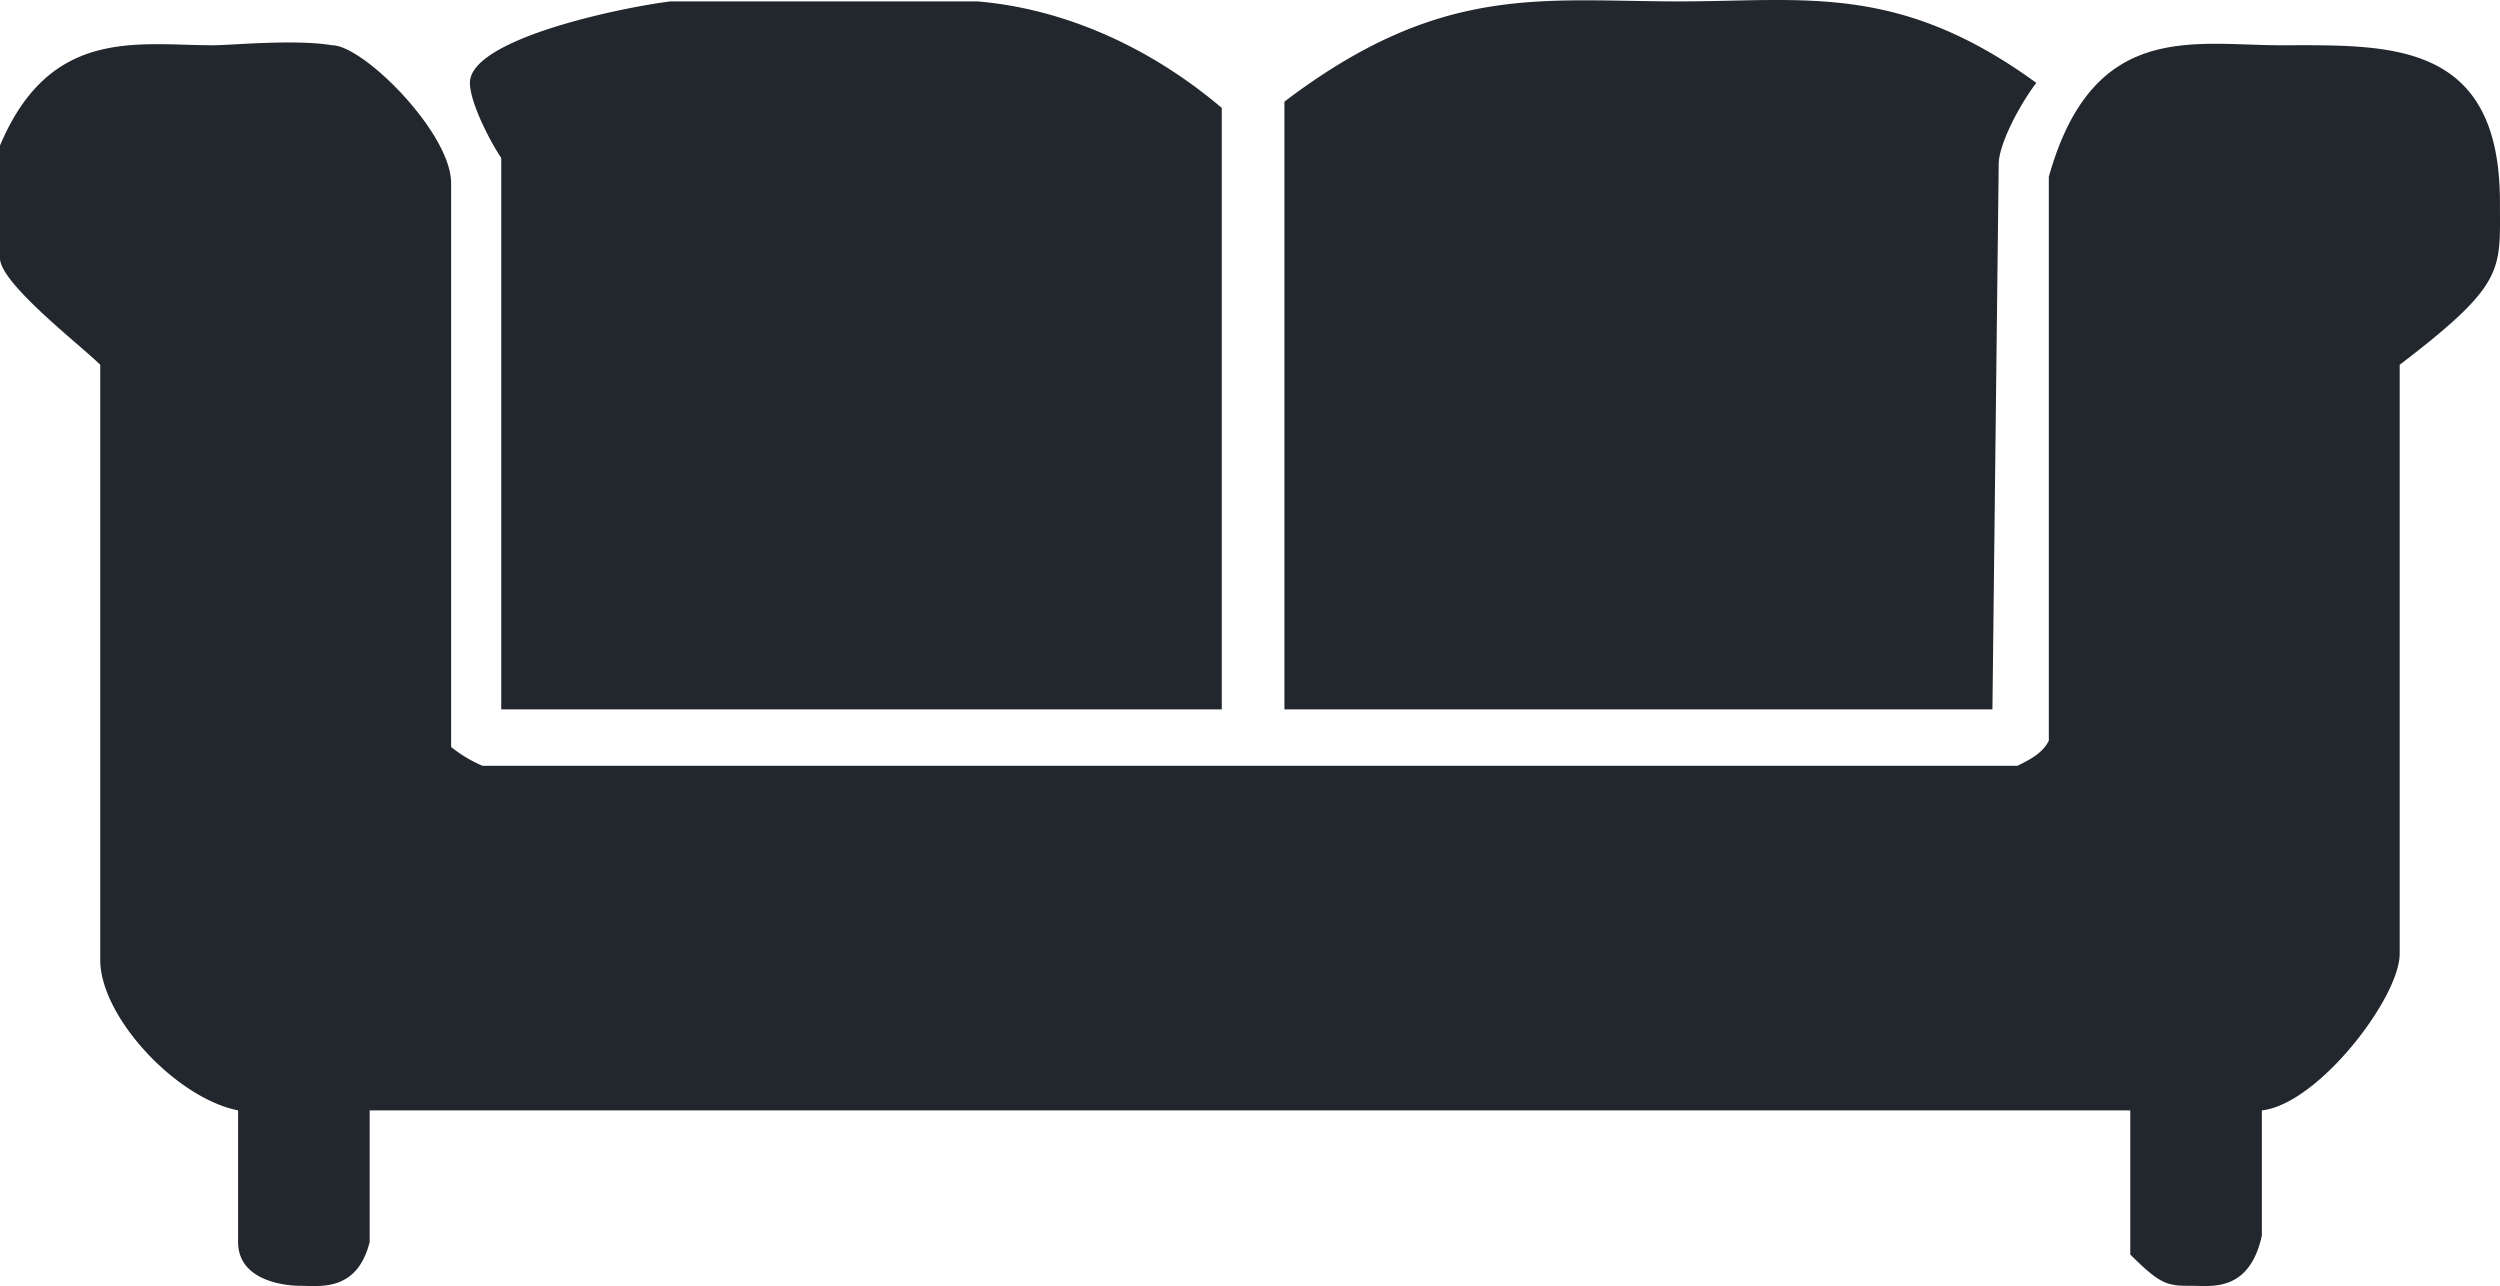
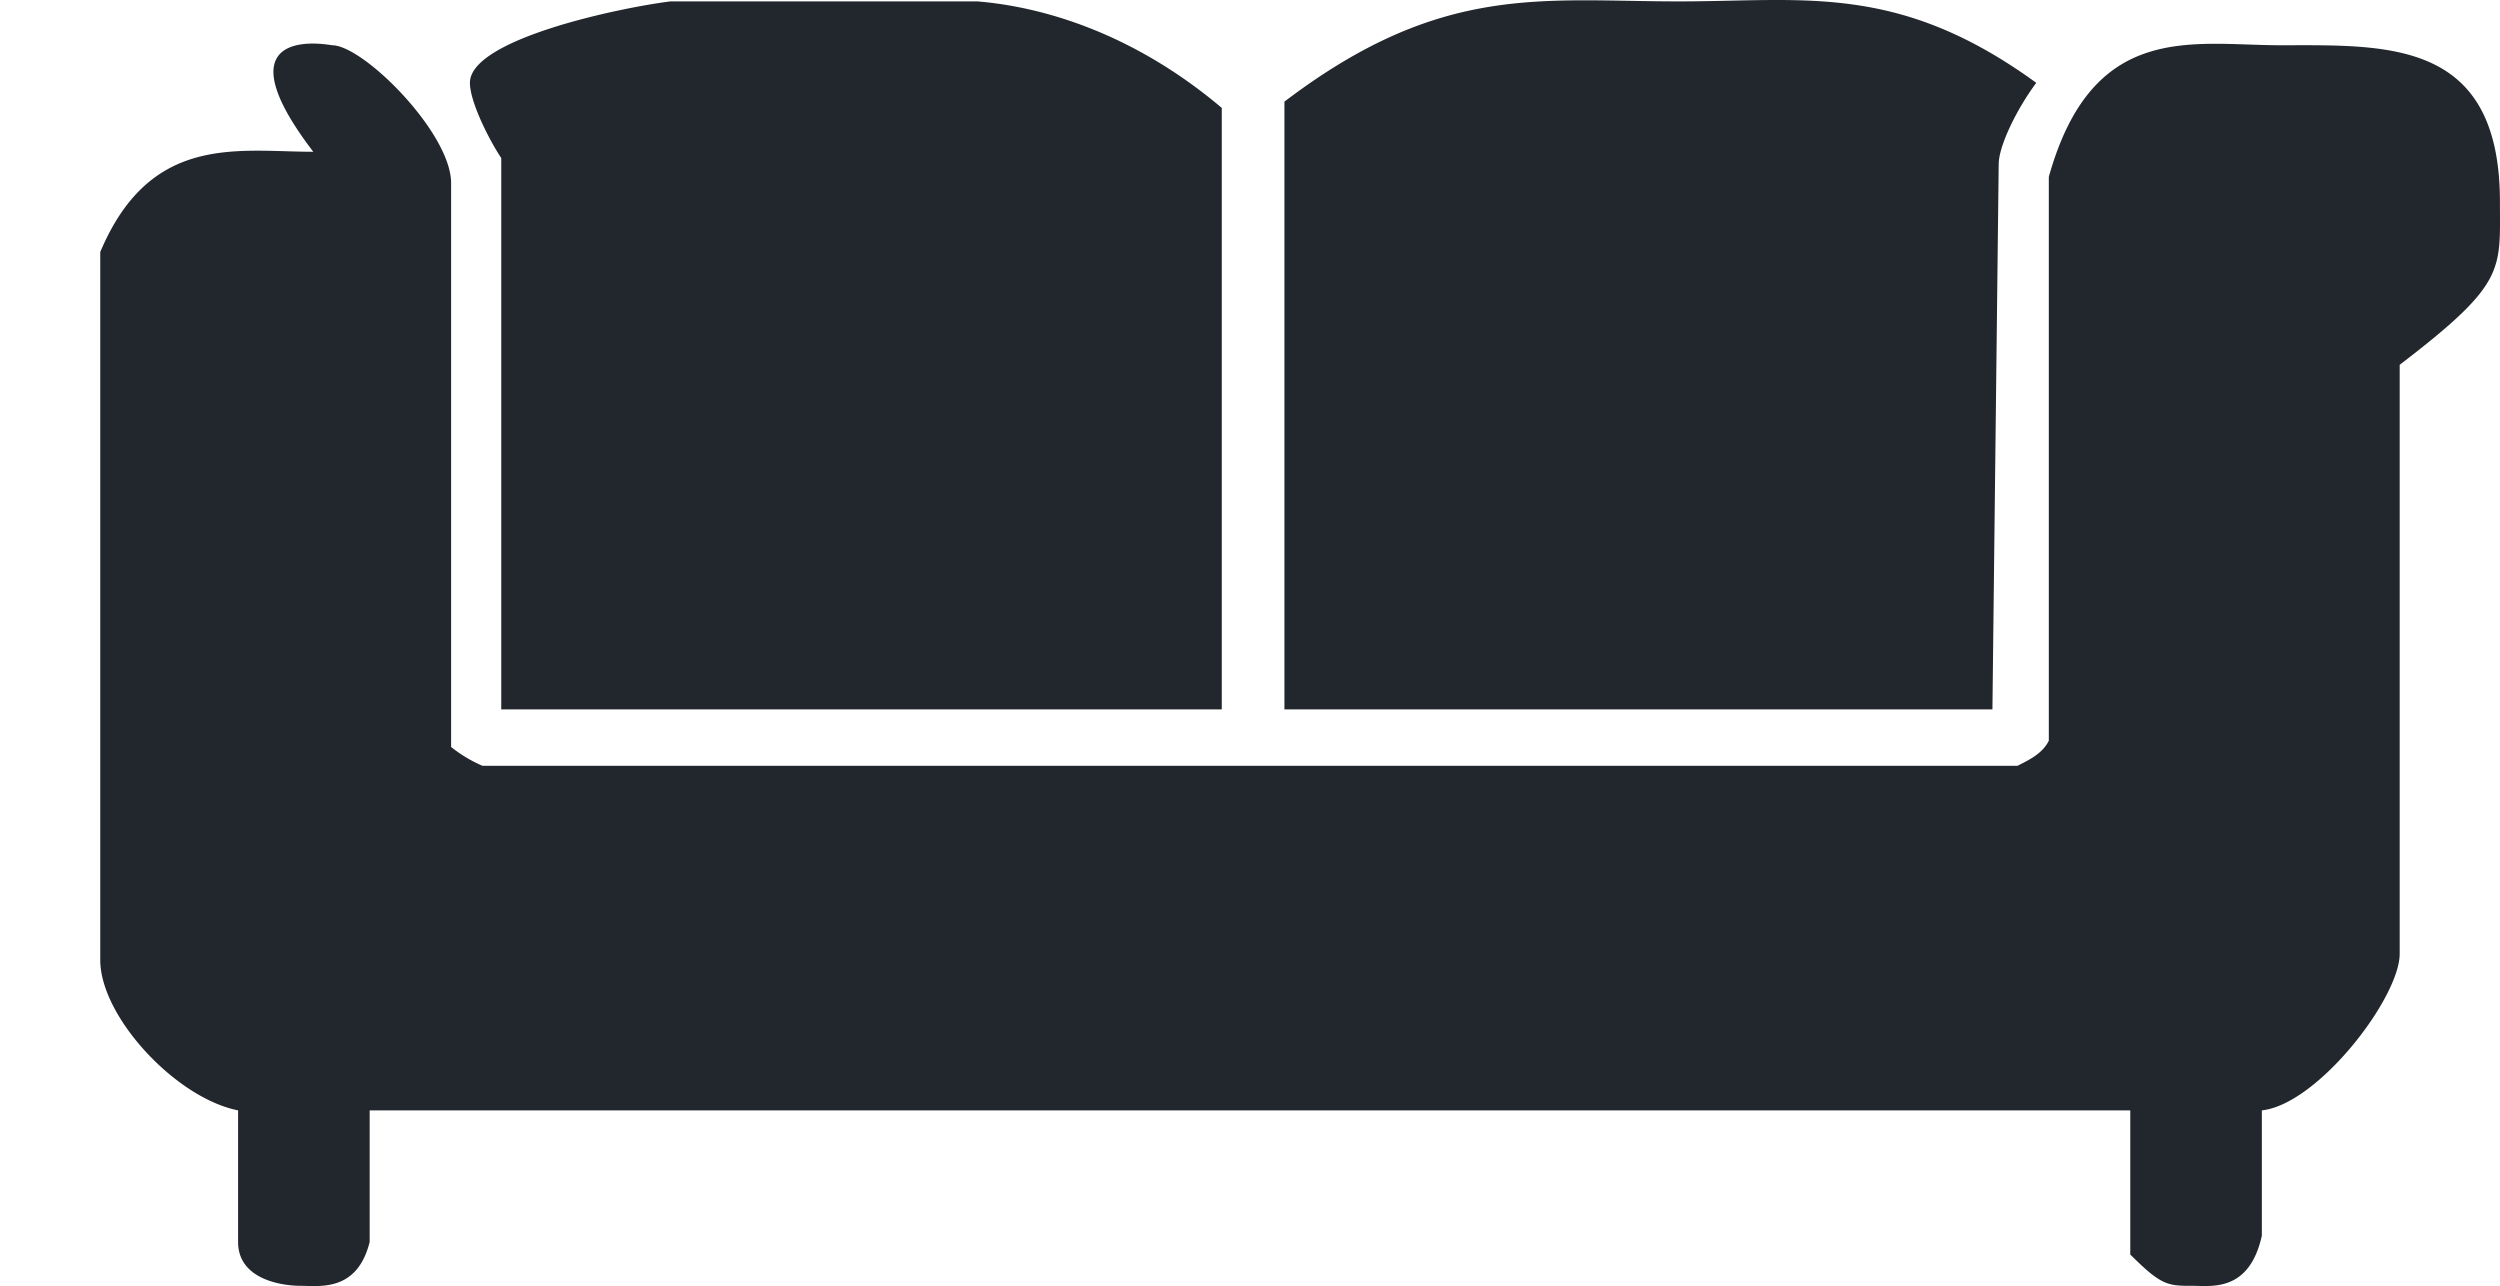
<svg xmlns="http://www.w3.org/2000/svg" id="Layer_1" data-name="Layer 1" viewBox="0 0 399.011 205.263">
  <defs>
    <style>.cls-1{fill:#22272d;fill-rule:evenodd;}</style>
  </defs>
-   <path class="cls-1" d="M151.5,325.5c5,0,19,14,19,22v90a21.859,21.859,0,0,0,5,3h245c2-1,4-2,5-4v-90c7-25,23-21,37-21,17,0,35-1,35,25,0,11,1,13-16,26v94c0,7-13,24-22,25v20c-2,9-8,8-11,8-4,0-5,0-10-5v-23h-281v21c-2,8-8,7-11,7s-10-1-10-7v-21c-10-2-22-15-22-24v-95c-3-3-16-13-16-17v-18c8-19,22-16,34-16C135.5,325.5,145.5,324.5,151.5,325.5Zm272,6c-3,4-6,10-6,13l-1,87h-113v-97c25-19,41-16,63-16C386.5,318.5,401.5,315.5,423.5,331.5Zm-169-13c12,1,26,6,39,17v96h-115v-88c-2-3-5-9-5-12,0-7,24-12,32-13Z" transform="translate(-98.5 -318.277)" />
+   <path class="cls-1" d="M151.5,325.5c5,0,19,14,19,22v90a21.859,21.859,0,0,0,5,3h245c2-1,4-2,5-4v-90c7-25,23-21,37-21,17,0,35-1,35,25,0,11,1,13-16,26v94c0,7-13,24-22,25v20c-2,9-8,8-11,8-4,0-5,0-10-5v-23h-281v21c-2,8-8,7-11,7s-10-1-10-7v-21c-10-2-22-15-22-24v-95v-18c8-19,22-16,34-16C135.5,325.5,145.5,324.5,151.5,325.5Zm272,6c-3,4-6,10-6,13l-1,87h-113v-97c25-19,41-16,63-16C386.5,318.5,401.5,315.5,423.5,331.5Zm-169-13c12,1,26,6,39,17v96h-115v-88c-2-3-5-9-5-12,0-7,24-12,32-13Z" transform="translate(-98.5 -318.277)" />
</svg>